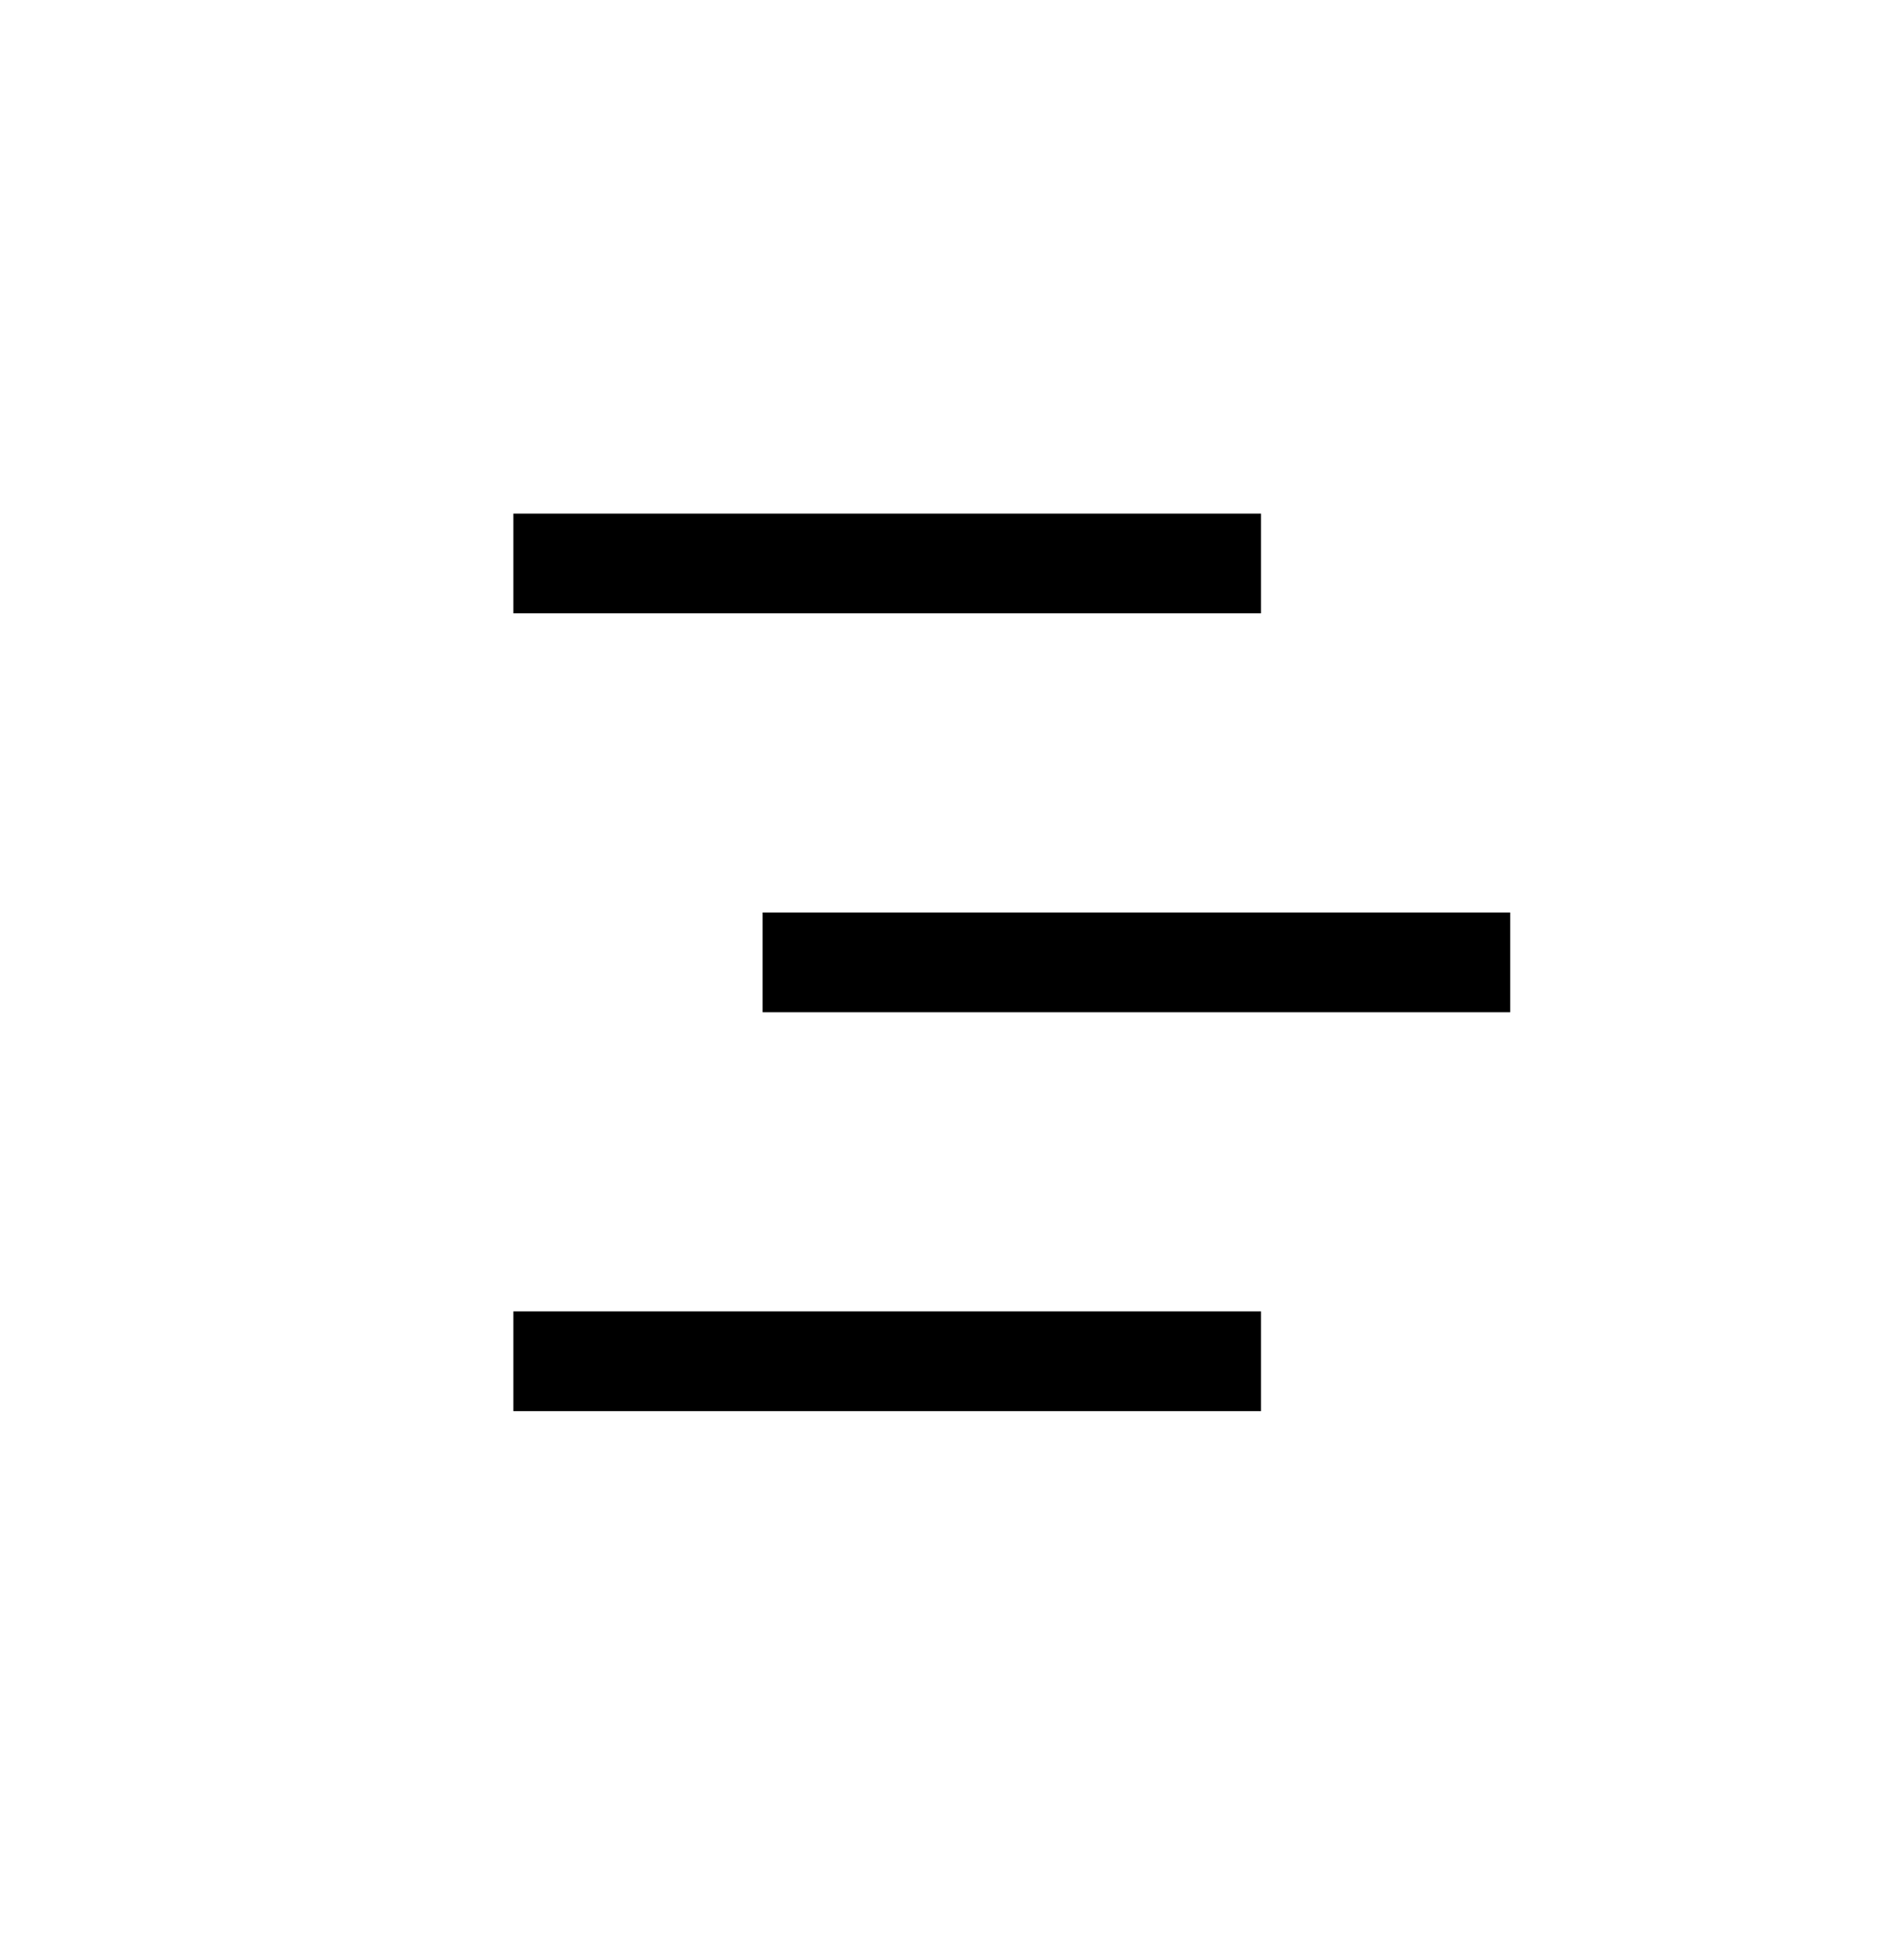
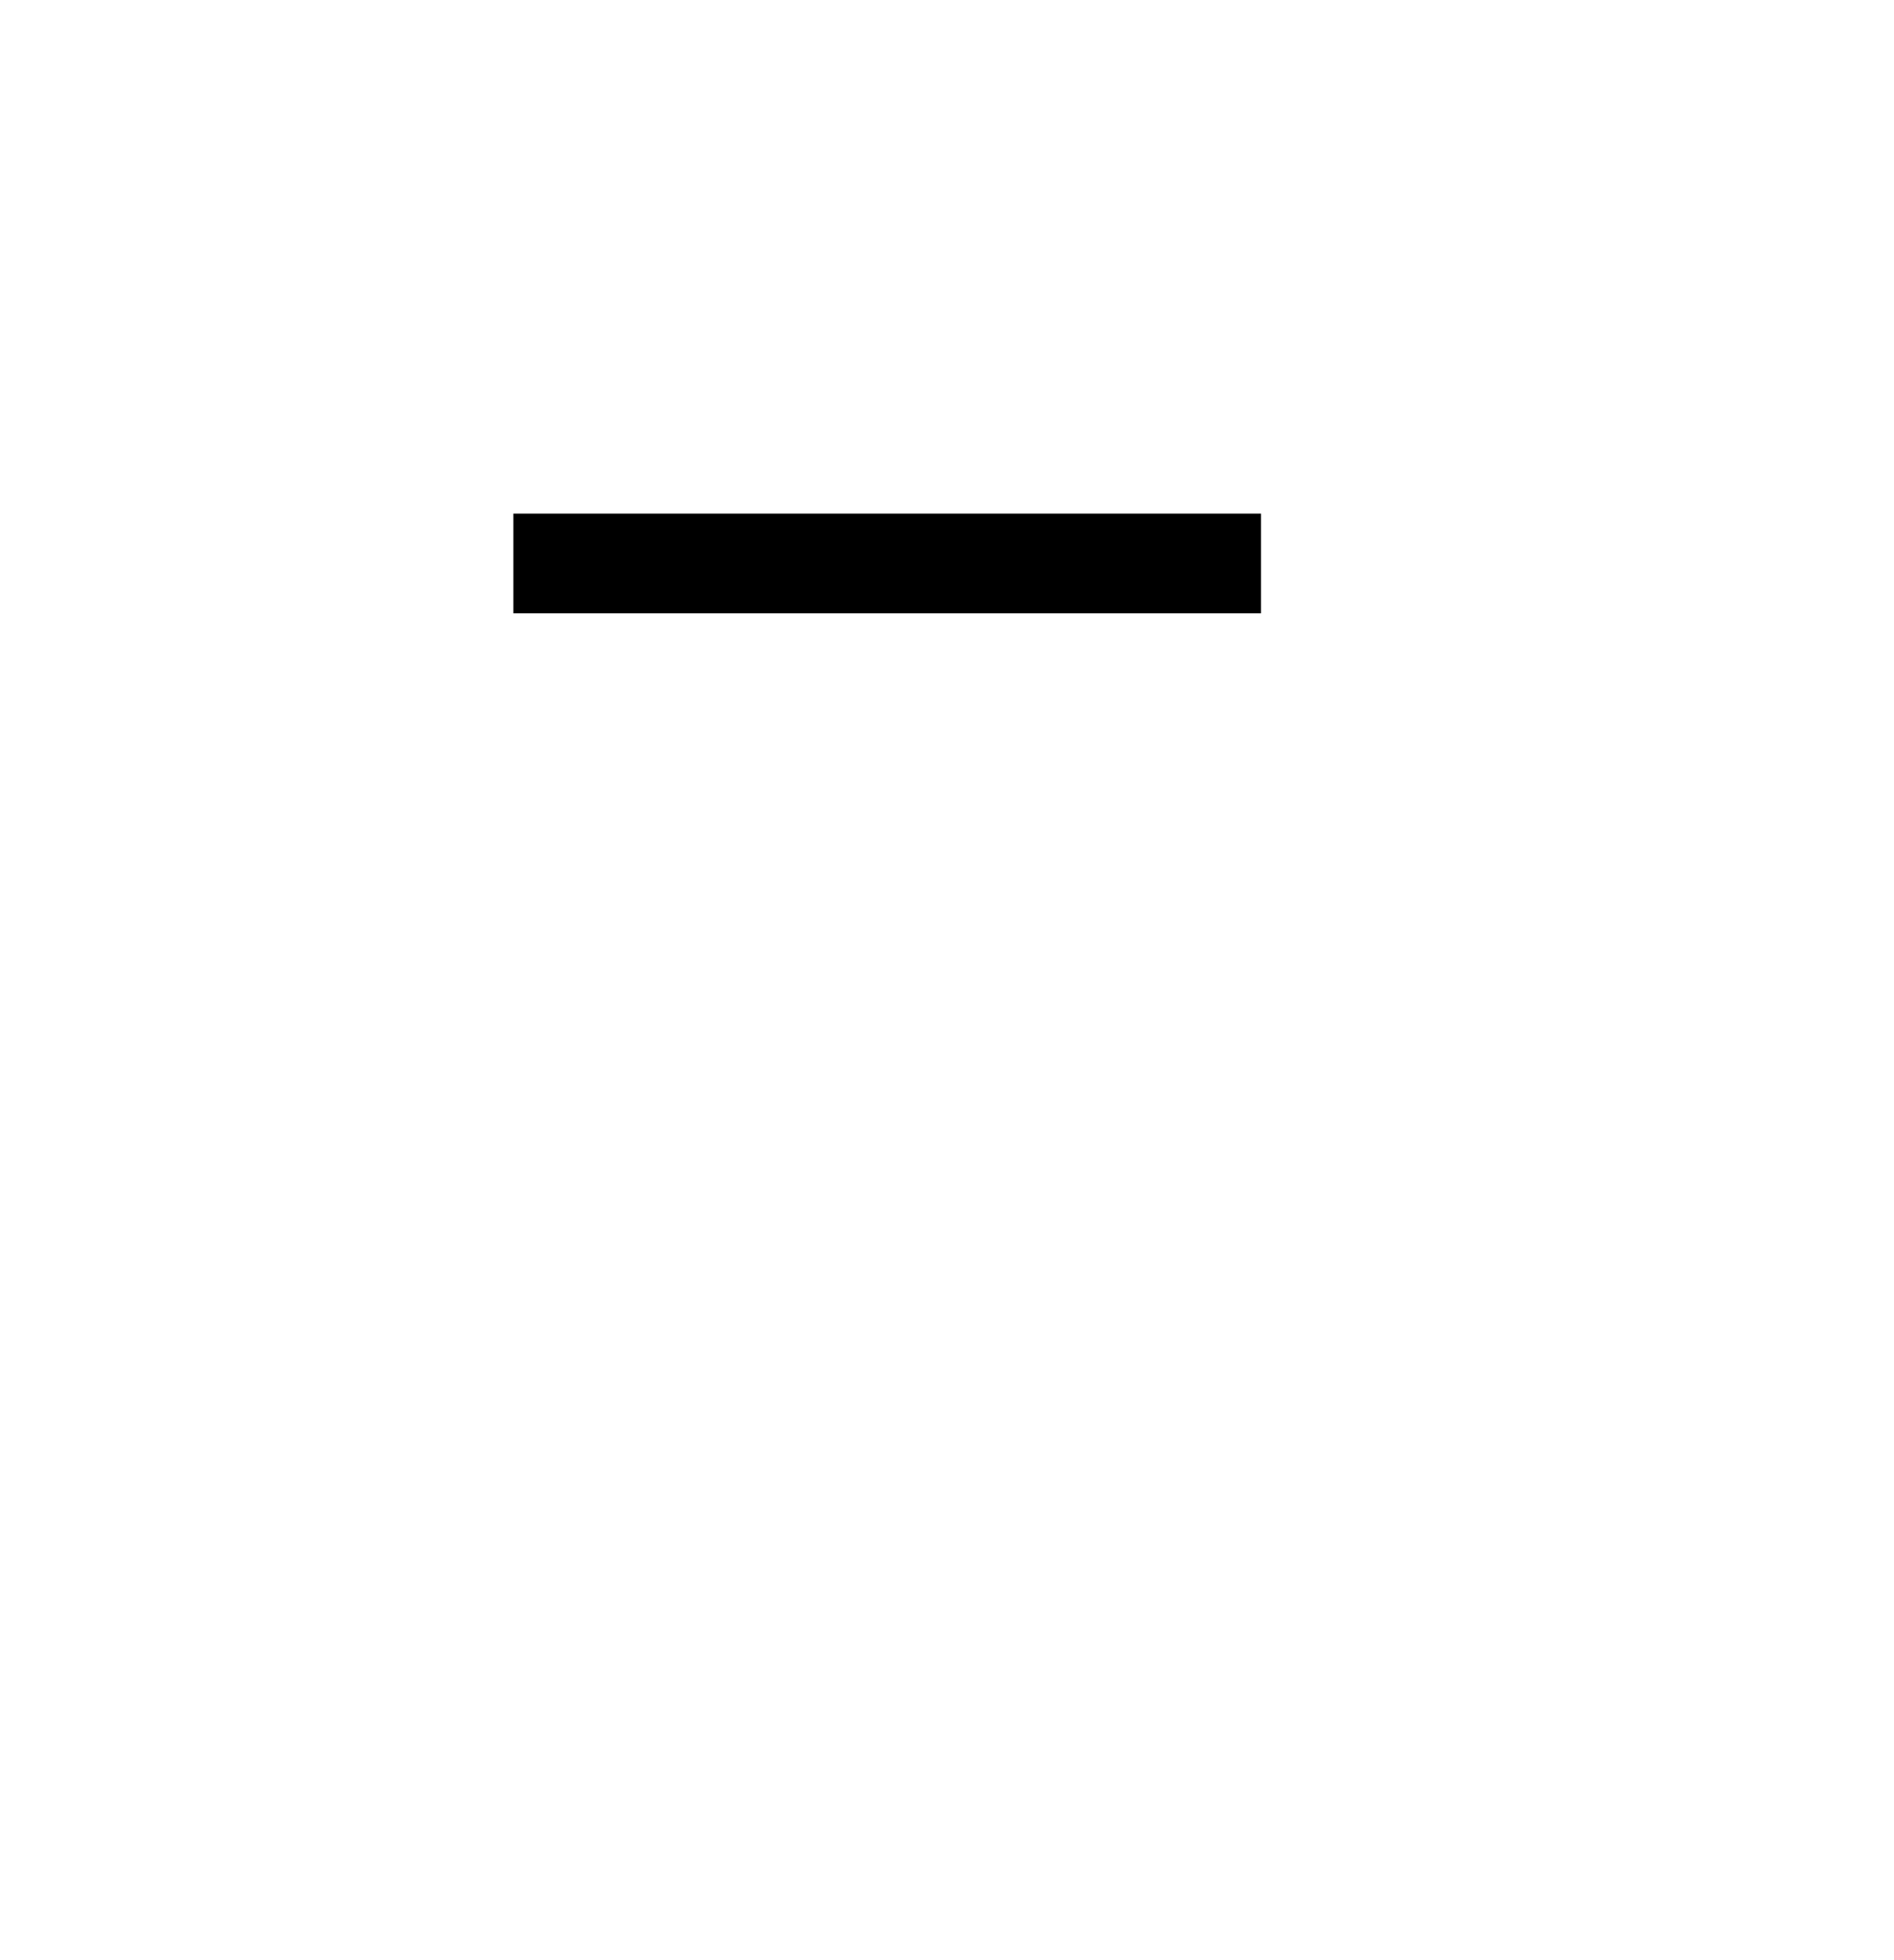
<svg xmlns="http://www.w3.org/2000/svg" version="1.1" viewBox="0 0 38 39.3">
  <defs>
    <style>
      .cls-1 {
        fill: none;
        stroke: #000;
        stroke-width: 2px;
      }
    </style>
  </defs>
  <g>
    <g id="Layer_1">
      <line class="cls-1" x1="10.3" y1="11.3" x2="25.3" y2="11.3" />
-       <line class="cls-1" x1="15.3" y1="19.3" x2="30.3" y2="19.3" />
-       <line class="cls-1" x1="10.3" y1="27.3" x2="25.3" y2="27.3" />
    </g>
  </g>
</svg>